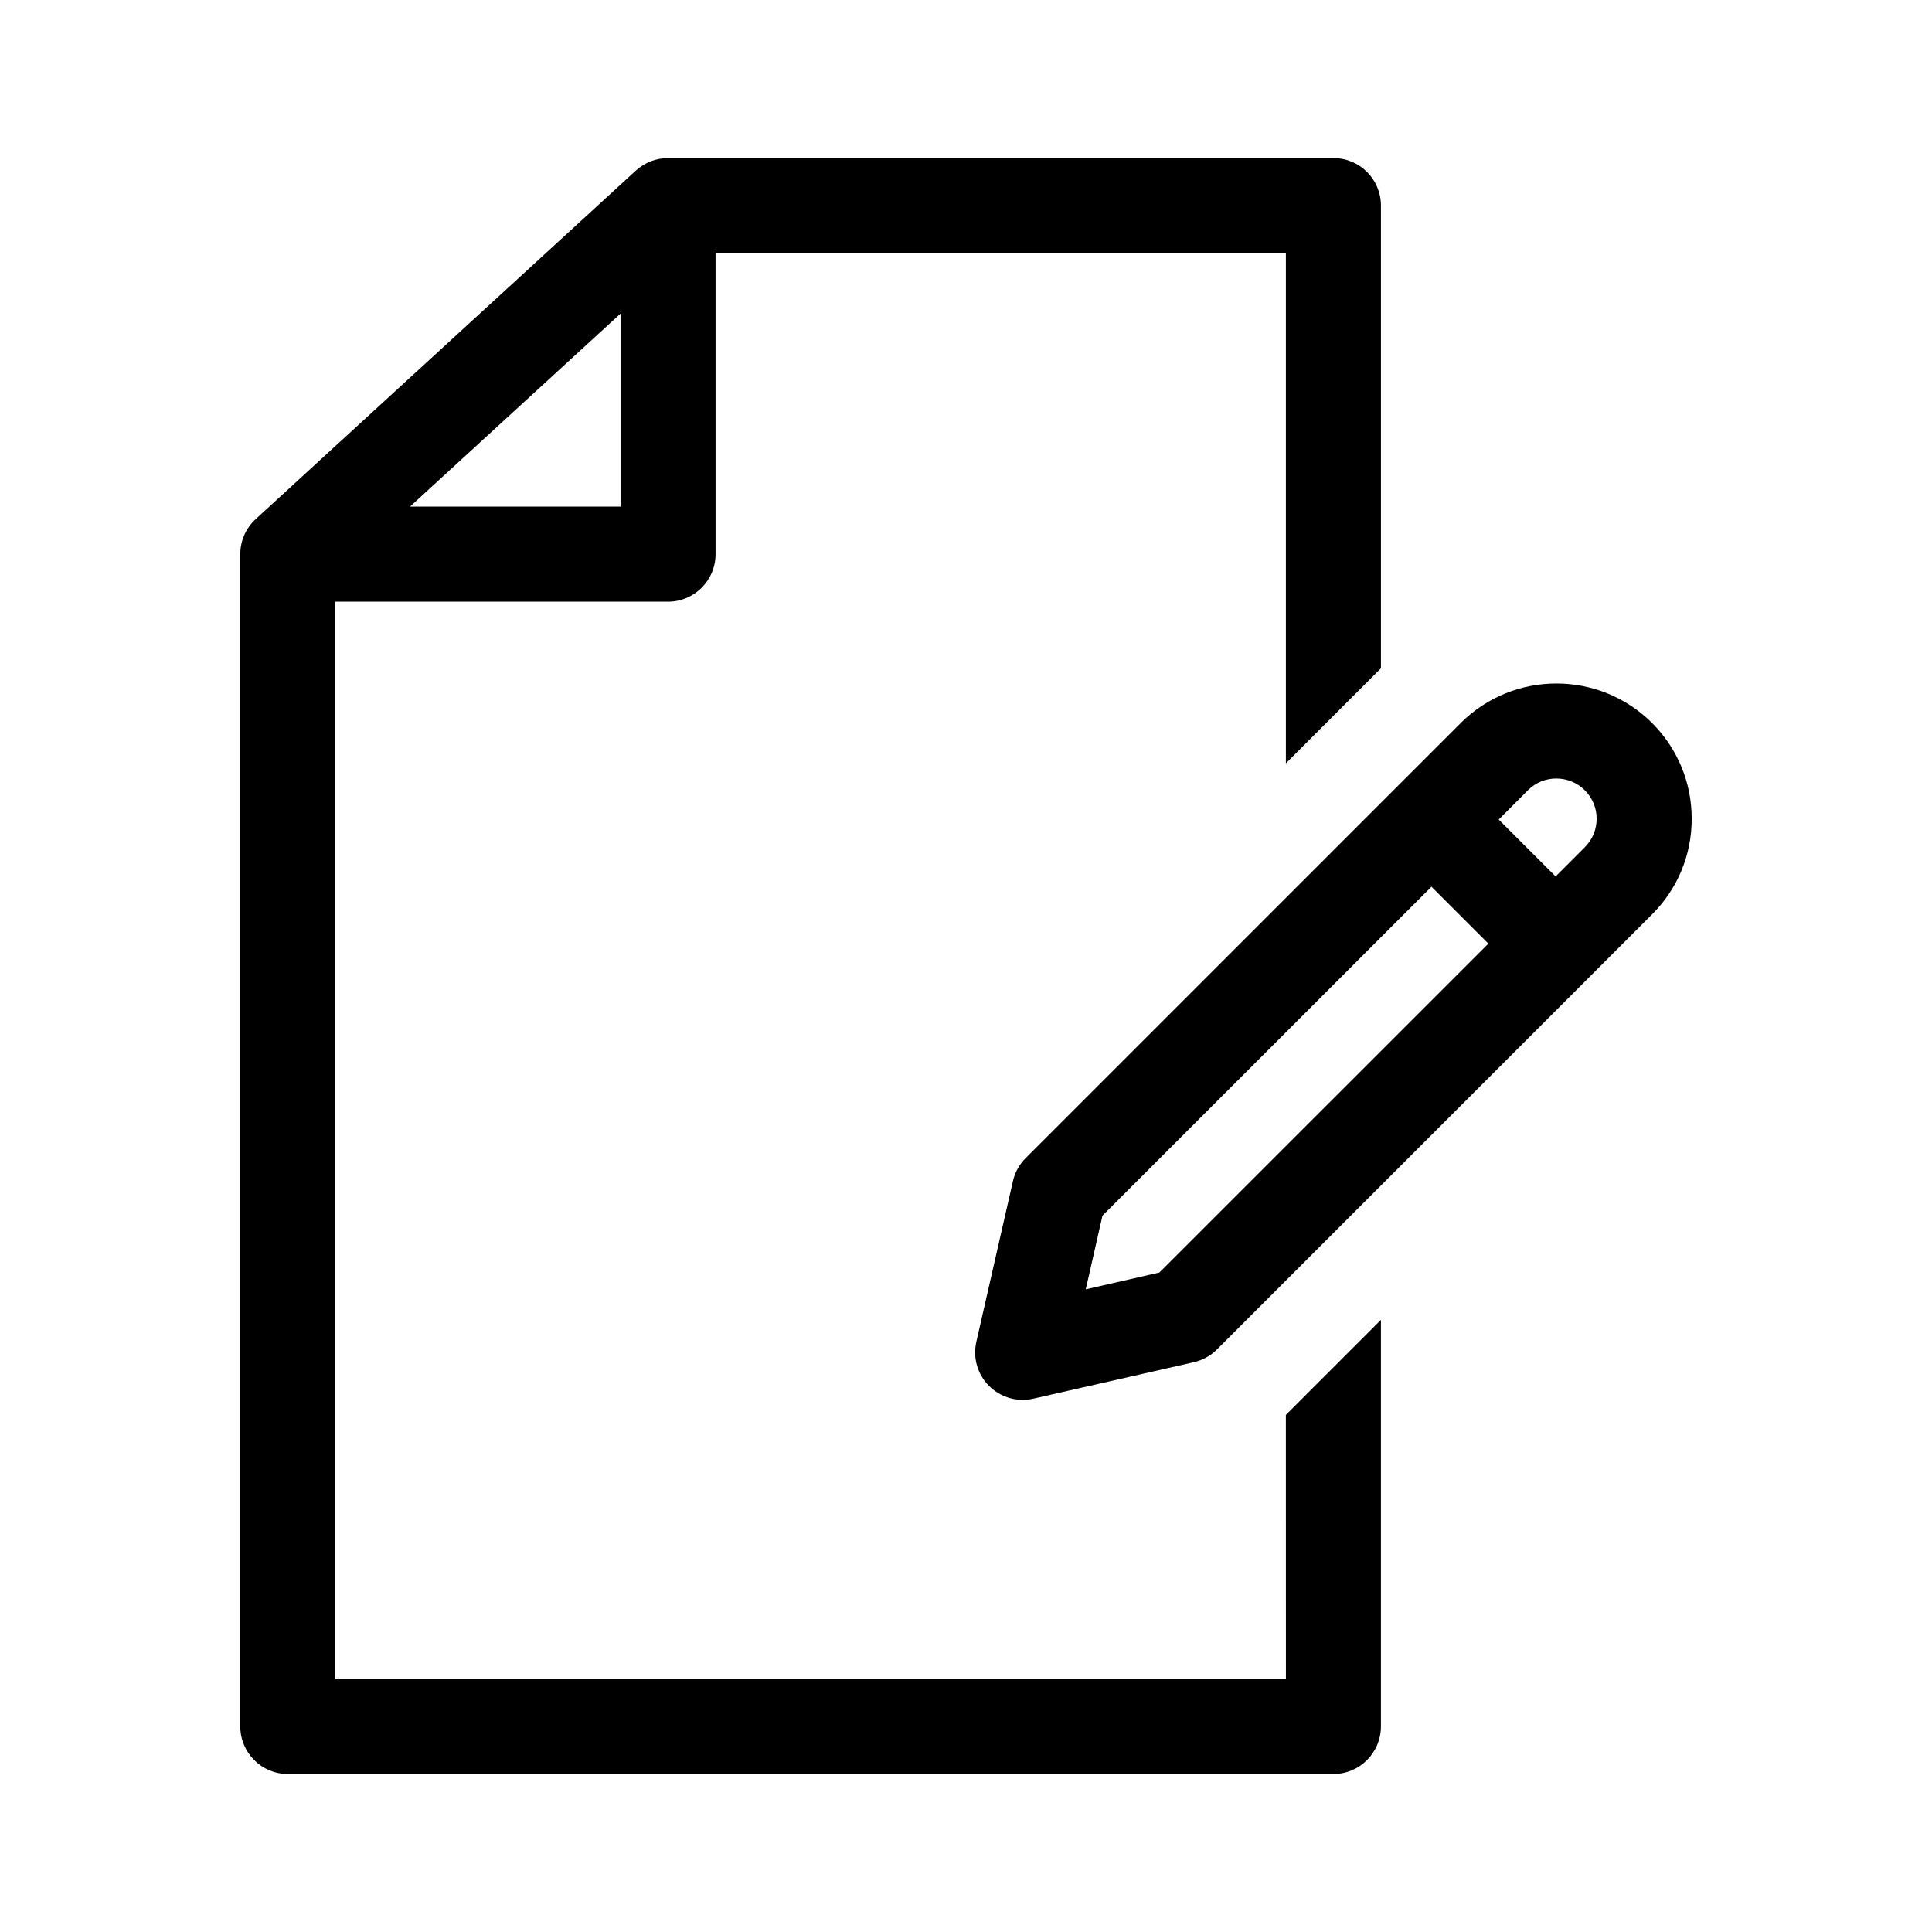
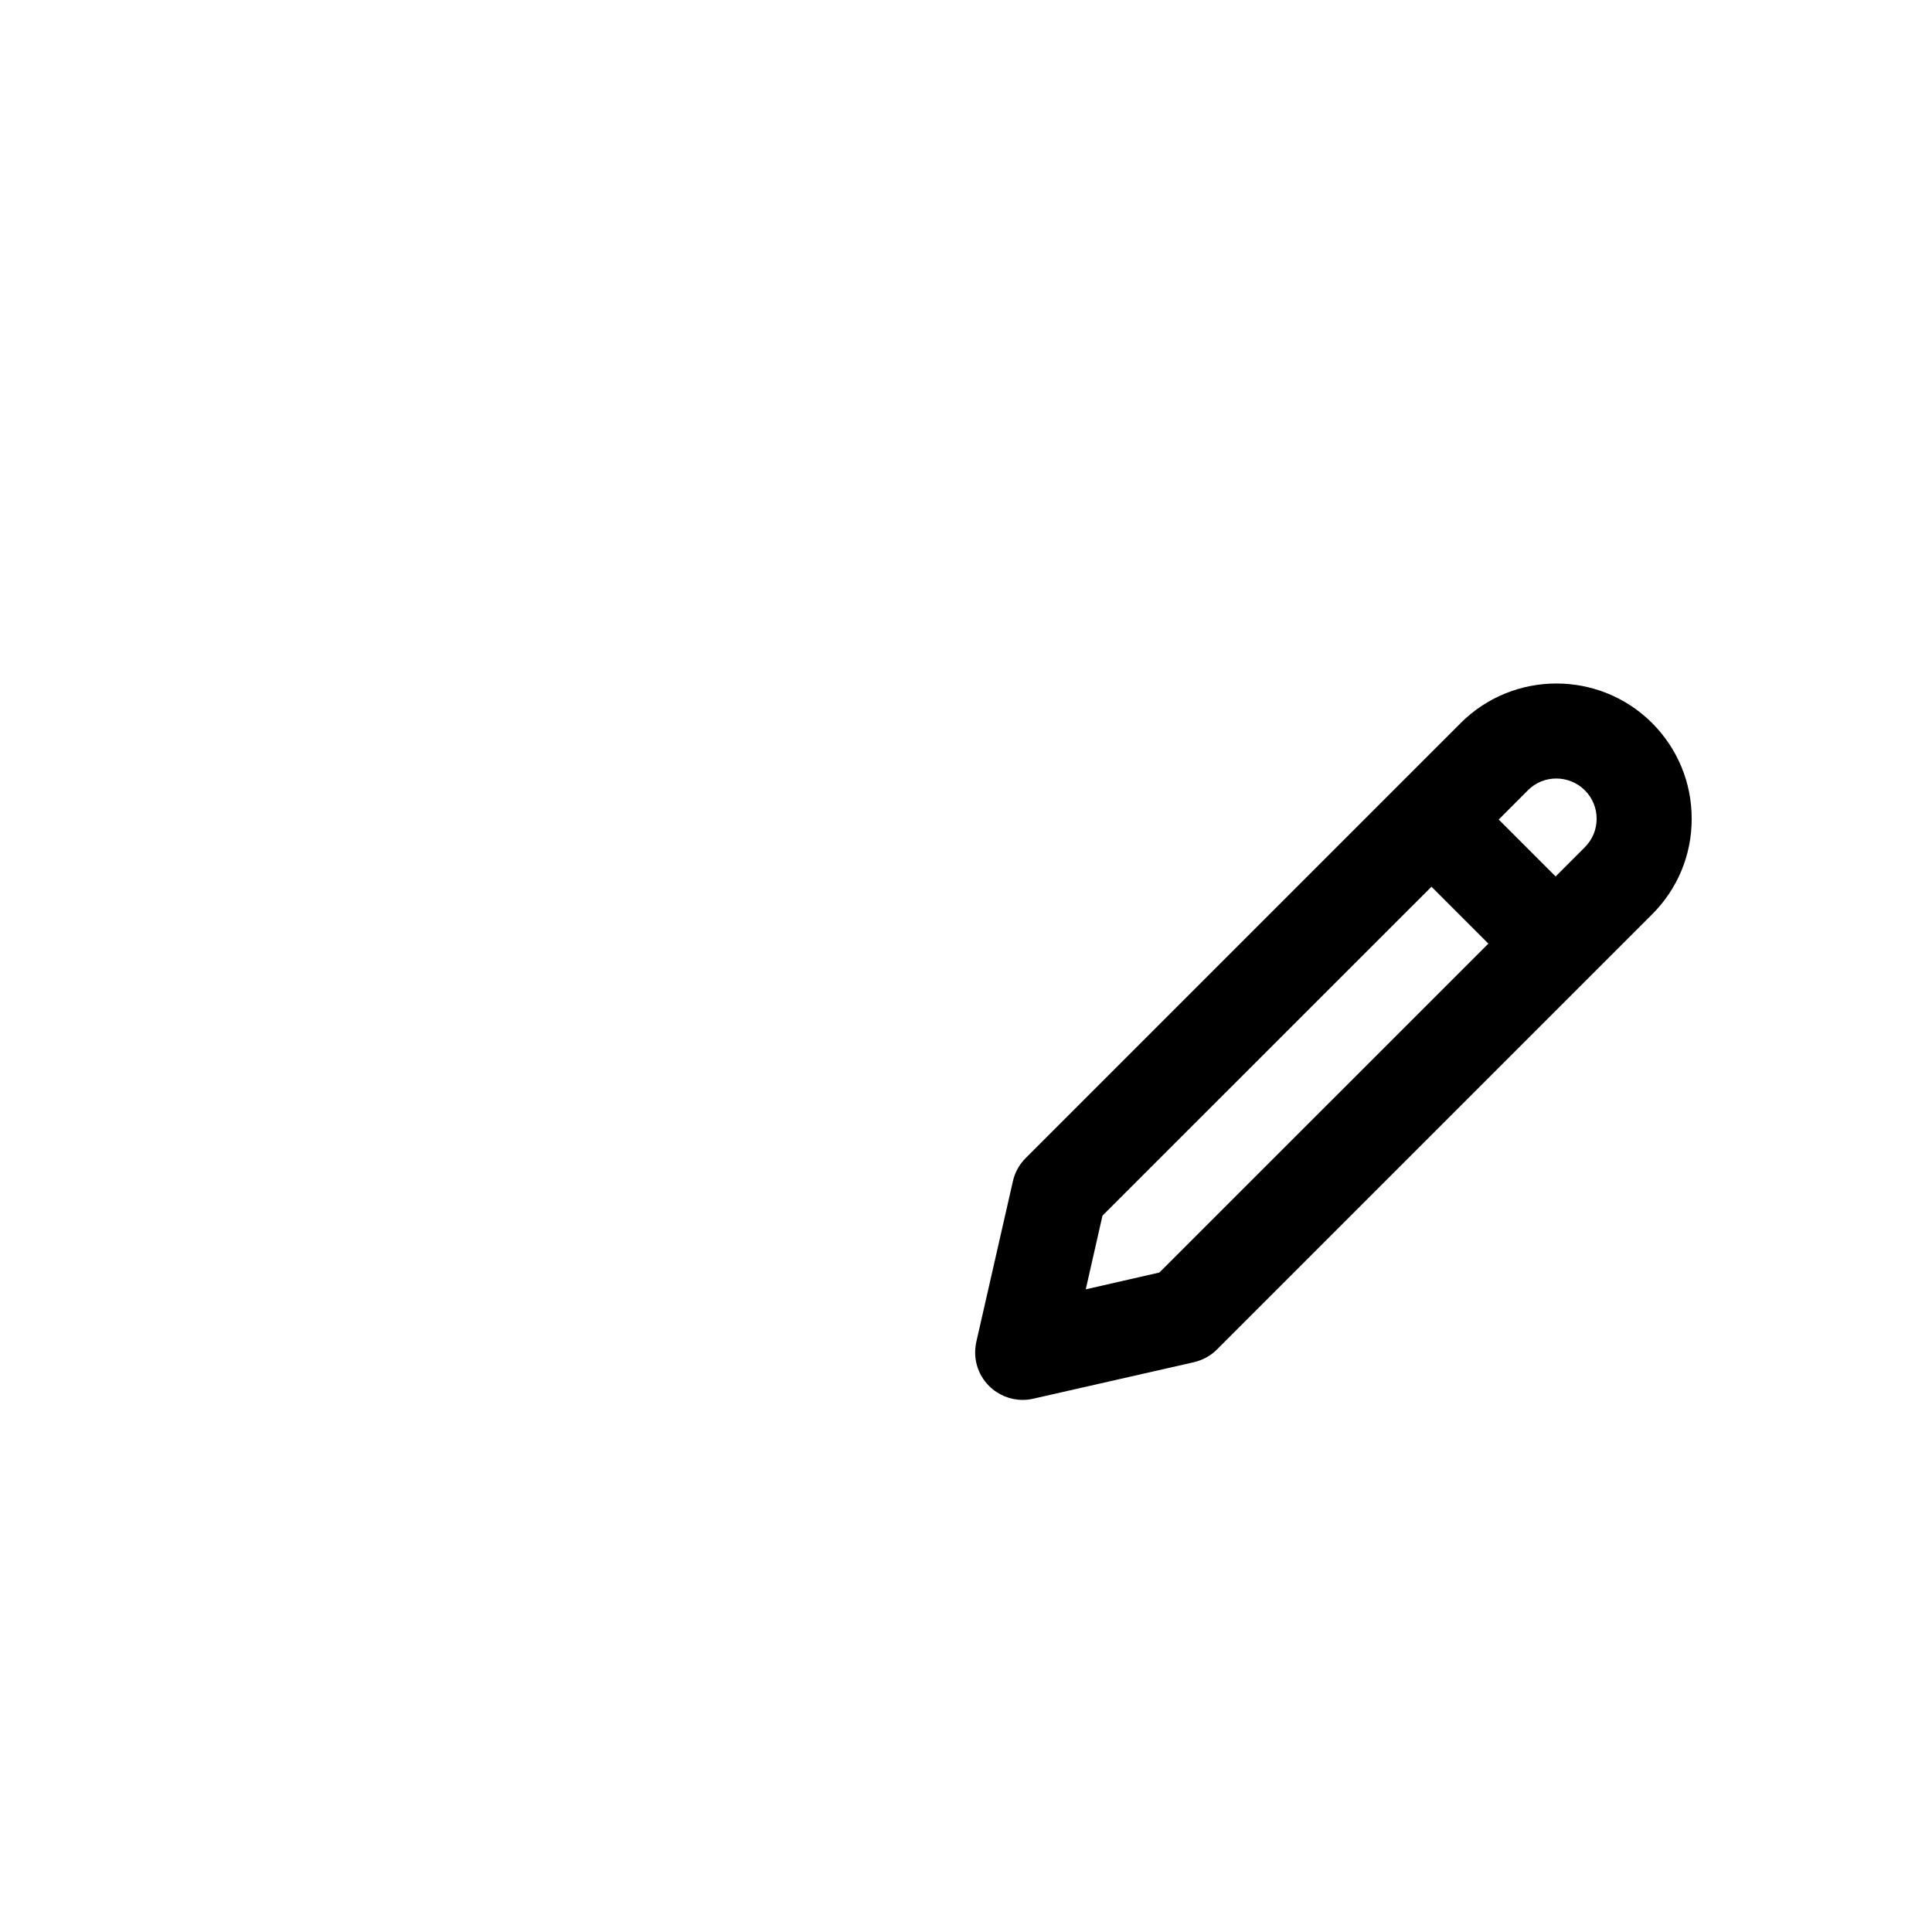
<svg xmlns="http://www.w3.org/2000/svg" fill="#000000" width="800px" height="800px" version="1.1" viewBox="144 144 512 512">
  <g>
-     <path d="m484.78 588.93h-251.91v-285.48h88.168c6.965 0 12.594-5.656 12.594-12.594v-79.781h151.14v135.22l25.191-25.191v-122.62c0-6.965-5.629-12.594-12.594-12.594h-176.33c-3.148 0-6.172 1.184-8.516 3.301l-100.76 92.375c-2.606 2.379-4.082 5.758-4.082 9.27v310.7c0 6.941 5.629 12.594 12.594 12.594h277.09c6.965 0 12.594-5.656 12.594-12.594v-107.75l-25.191 25.191zm-176.33-361.82v51.148h-55.797z" />
    <path d="m581.81 335.6c-13.992-13.969-36.727-13.941-50.695 0l-115.3 115.3c-1.676 1.676-2.859 3.793-3.375 6.098l-9.699 42.586c-0.957 4.231 0.289 8.664 3.375 11.715 2.379 2.379 5.606 3.691 8.906 3.691 0.934 0 1.863-0.102 2.785-0.316l42.586-9.672c2.316-0.543 4.457-1.699 6.121-3.375l115.3-115.3c6.789-6.789 10.531-15.793 10.504-25.391-0.004-9.566-3.746-18.57-10.508-25.336zm-130.56 145.63-19.512 4.457 4.434-19.535 87.184-87.16 15.078 15.078zm112.75-112.71-7.746 7.746-15.078-15.078 7.746-7.769c4.156-4.156 10.922-4.133 15.078 0.023 2.016 2.016 3.125 4.672 3.125 7.531s-1.109 5.531-3.125 7.547z" />
  </g>
</svg>